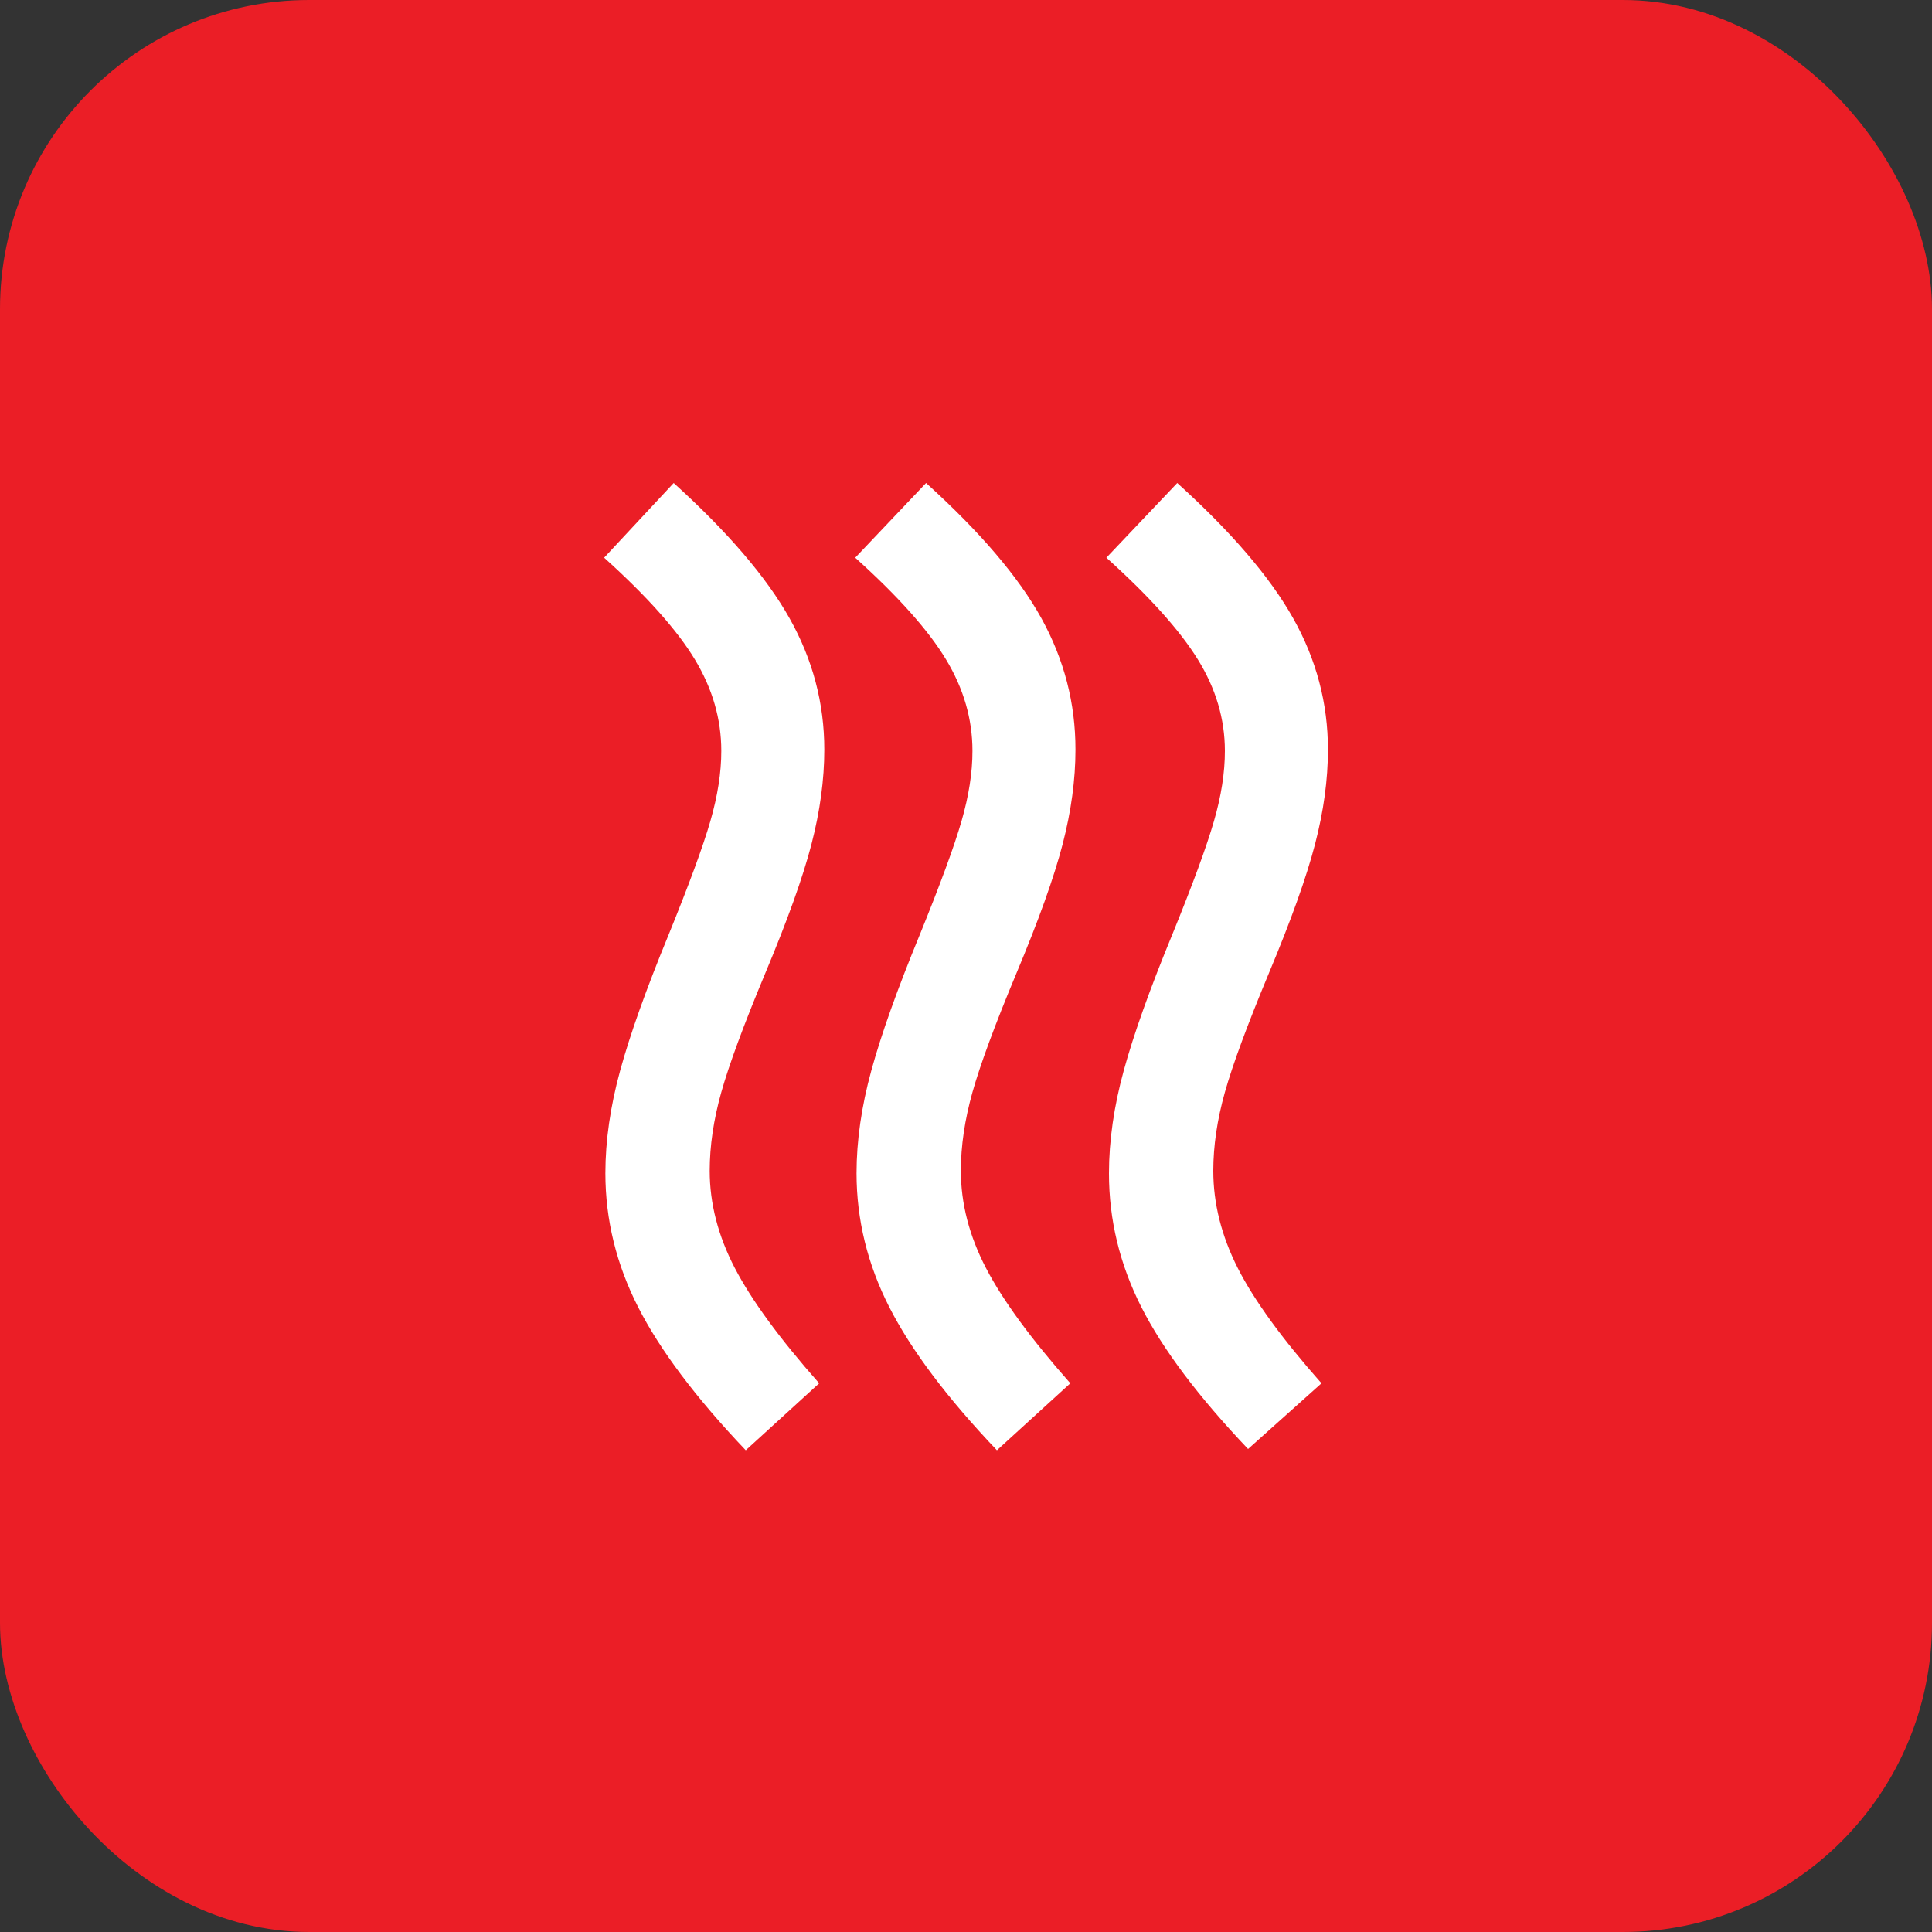
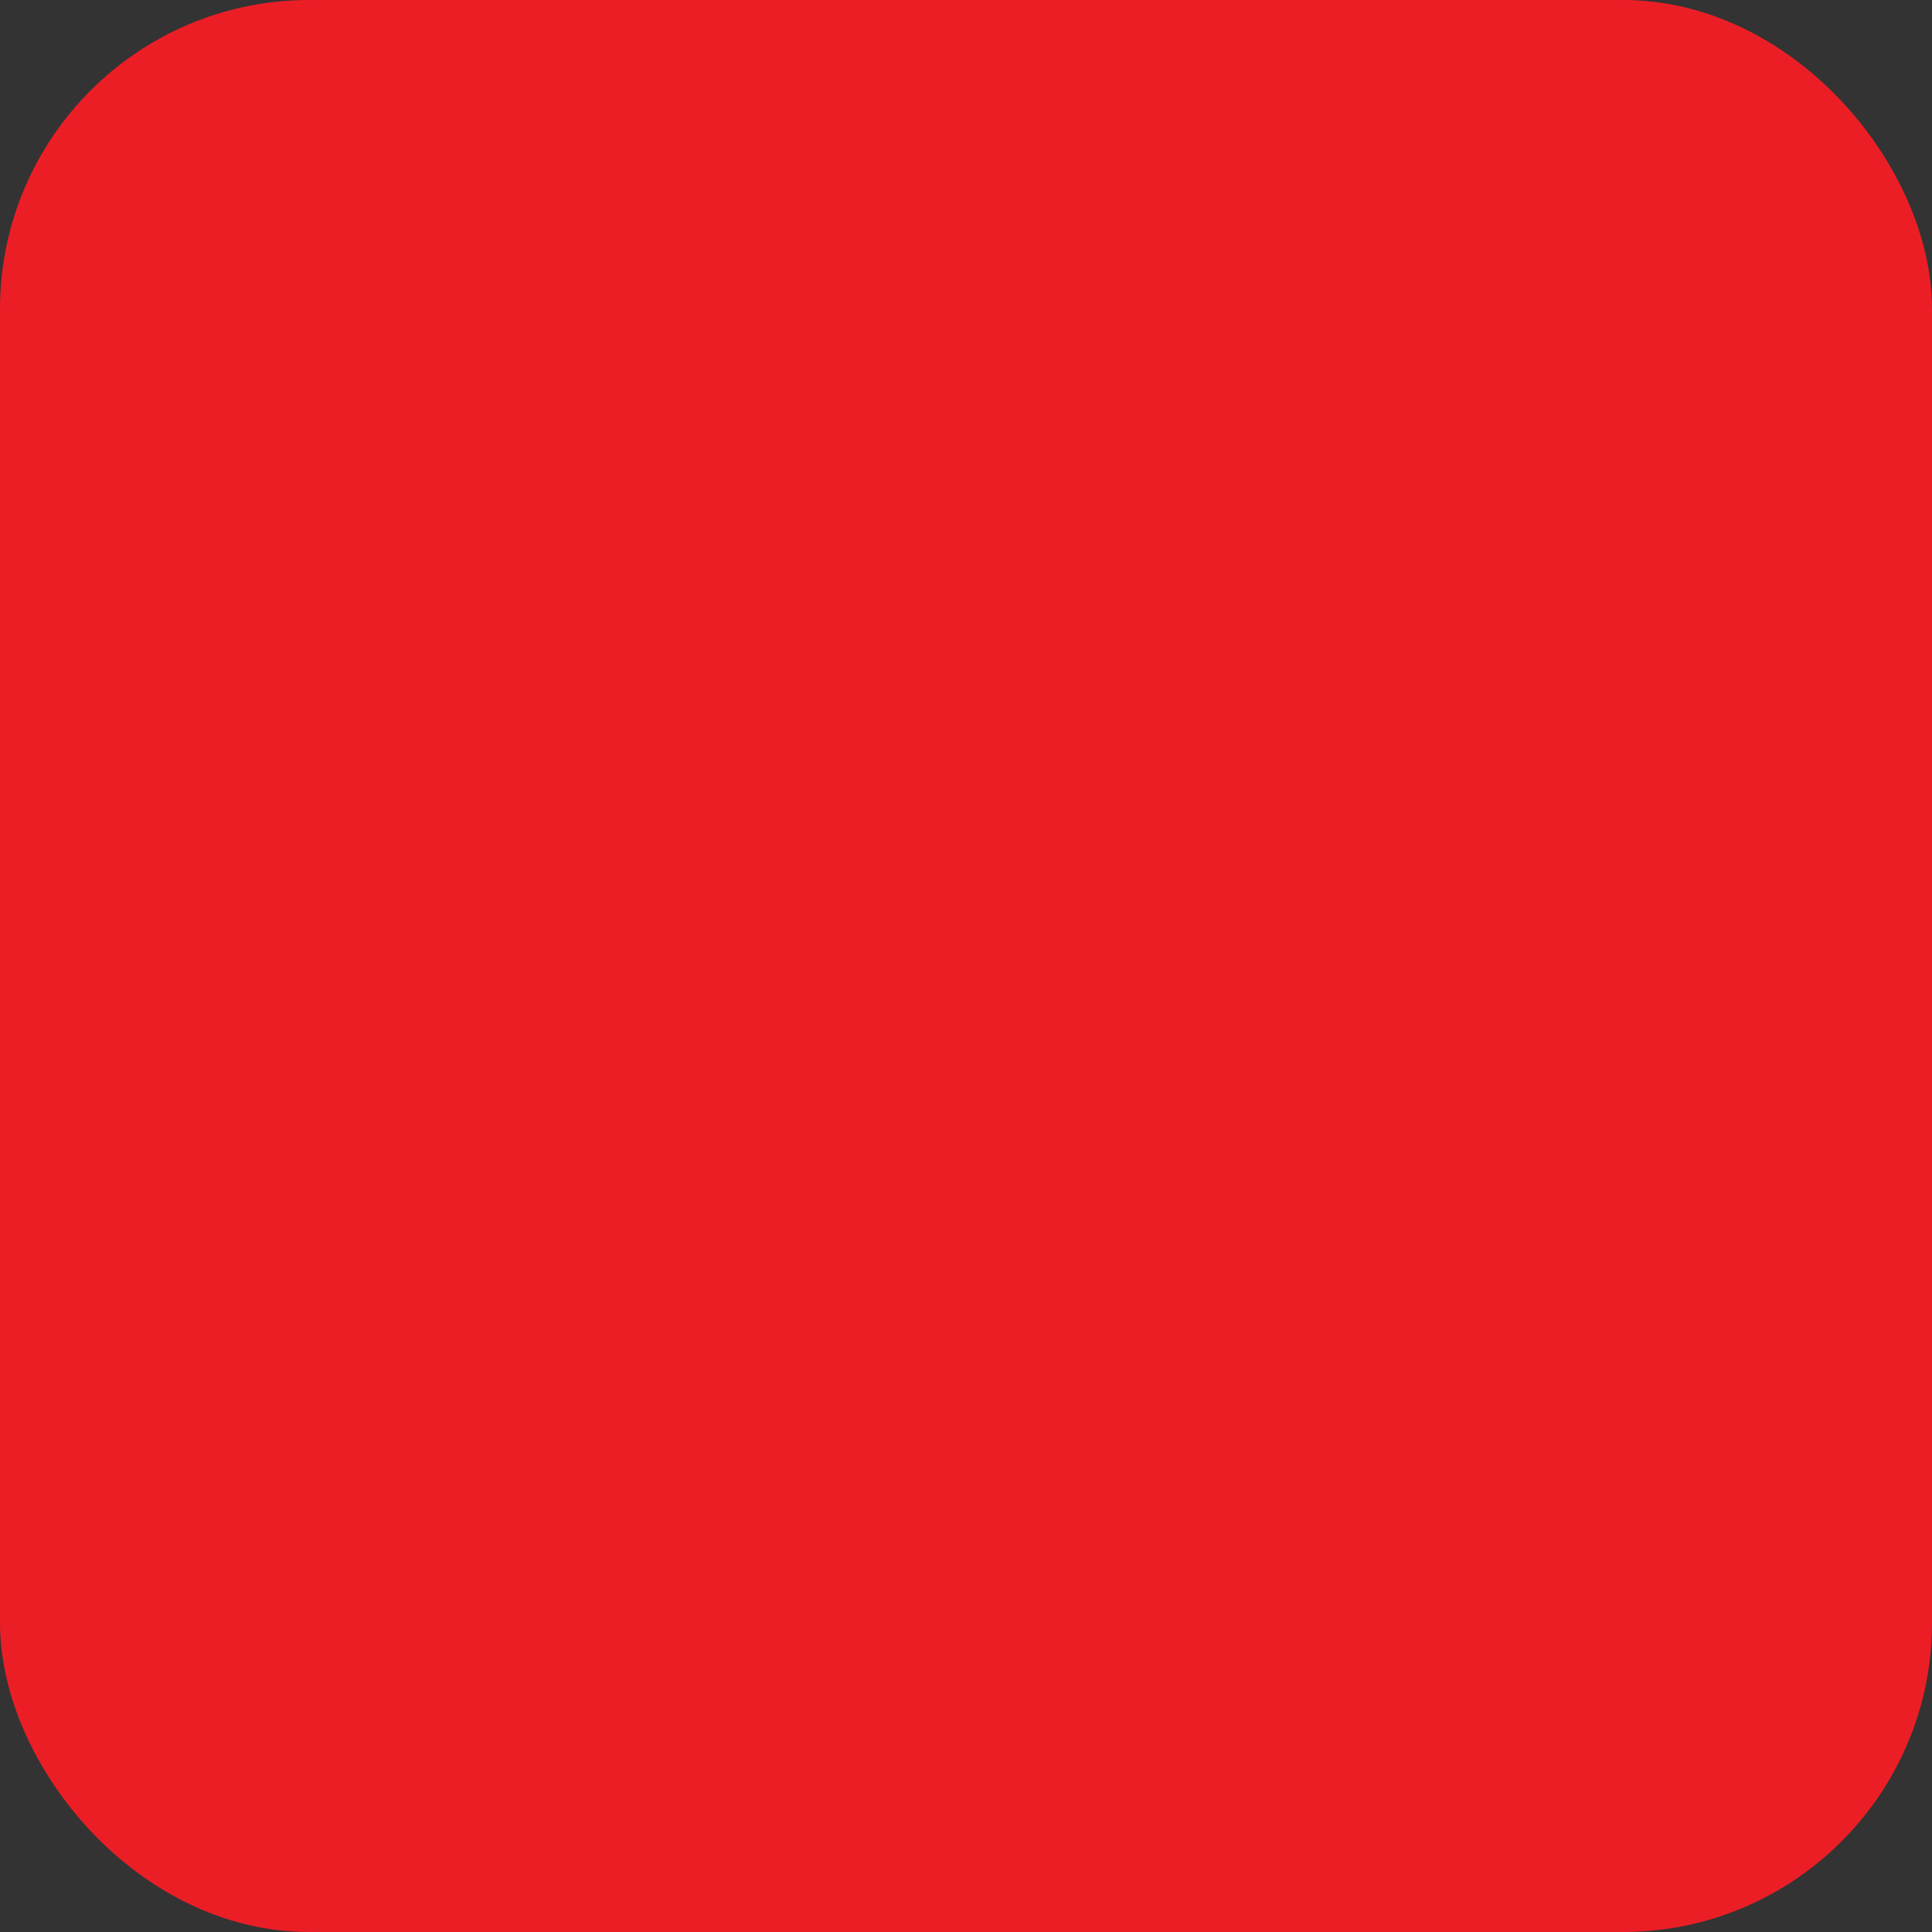
<svg xmlns="http://www.w3.org/2000/svg" width="50" height="50" viewBox="0 0 50 50" fill="none">
  <rect x="0" y="0" width="50" height="50" fill="#333333" stroke="none" />
  <rect x="1" y="1" width="48" height="48" rx="7" fill="#EB1E26" stroke="#EB1E26" stroke-width="2" />
-   <path d="M24.867 30.3C24.867 31.144 25.084 31.984 25.517 32.817C25.951 33.651 26.679 34.645 27.7 35.8L25.8 37.533C24.511 36.178 23.584 34.944 23.017 33.833C22.451 32.722 22.168 31.567 22.167 30.367C22.167 29.522 22.295 28.633 22.551 27.7C22.807 26.767 23.223 25.6 23.8 24.2C24.333 22.889 24.695 21.906 24.884 21.251C25.073 20.596 25.168 19.99 25.167 19.433C25.167 18.611 24.939 17.822 24.483 17.067C24.027 16.311 23.244 15.433 22.133 14.433L23.967 12.5C25.367 13.767 26.361 14.933 26.951 16C27.54 17.067 27.834 18.2 27.833 19.4C27.833 20.178 27.722 20.995 27.5 21.851C27.278 22.707 26.878 23.823 26.3 25.2C25.744 26.533 25.367 27.556 25.167 28.267C24.967 28.978 24.867 29.656 24.867 30.3ZM31.4 30.3C31.4 31.144 31.611 31.984 32.033 32.817C32.456 33.651 33.178 34.645 34.2 35.8L32.3 37.5C31.011 36.144 30.089 34.917 29.533 33.817C28.978 32.718 28.7 31.568 28.7 30.367C28.7 29.522 28.828 28.633 29.084 27.7C29.34 26.767 29.756 25.6 30.333 24.2C30.867 22.889 31.228 21.906 31.417 21.251C31.607 20.596 31.701 19.99 31.7 19.433C31.7 18.611 31.467 17.822 31 17.067C30.533 16.311 29.744 15.433 28.633 14.433L30.467 12.5C31.867 13.767 32.867 14.933 33.467 16C34.067 17.067 34.367 18.2 34.367 19.4C34.367 20.178 34.256 20.994 34.033 21.849C33.811 22.704 33.411 23.821 32.833 25.2C32.278 26.533 31.9 27.556 31.7 28.267C31.5 28.978 31.4 29.656 31.4 30.3ZM18.367 30.3C18.367 31.144 18.584 31.984 19.017 32.817C19.451 33.651 20.179 34.645 21.2 35.8L19.3 37.533C18.011 36.178 17.084 34.944 16.517 33.833C15.951 32.722 15.668 31.567 15.667 30.367C15.667 29.522 15.795 28.633 16.051 27.7C16.307 26.767 16.723 25.6 17.3 24.2C17.833 22.889 18.195 21.906 18.384 21.251C18.573 20.596 18.668 19.99 18.667 19.433C18.667 18.611 18.439 17.822 17.983 17.067C17.527 16.311 16.744 15.433 15.635 14.433L17.435 12.5C18.834 13.767 19.833 14.933 20.433 16C21.033 17.067 21.333 18.2 21.333 19.4C21.333 20.178 21.222 20.995 21 21.851C20.778 22.707 20.378 23.823 19.8 25.2C19.244 26.533 18.867 27.556 18.667 28.267C18.467 28.978 18.367 29.656 18.367 30.3Z" fill="white" />
</svg>